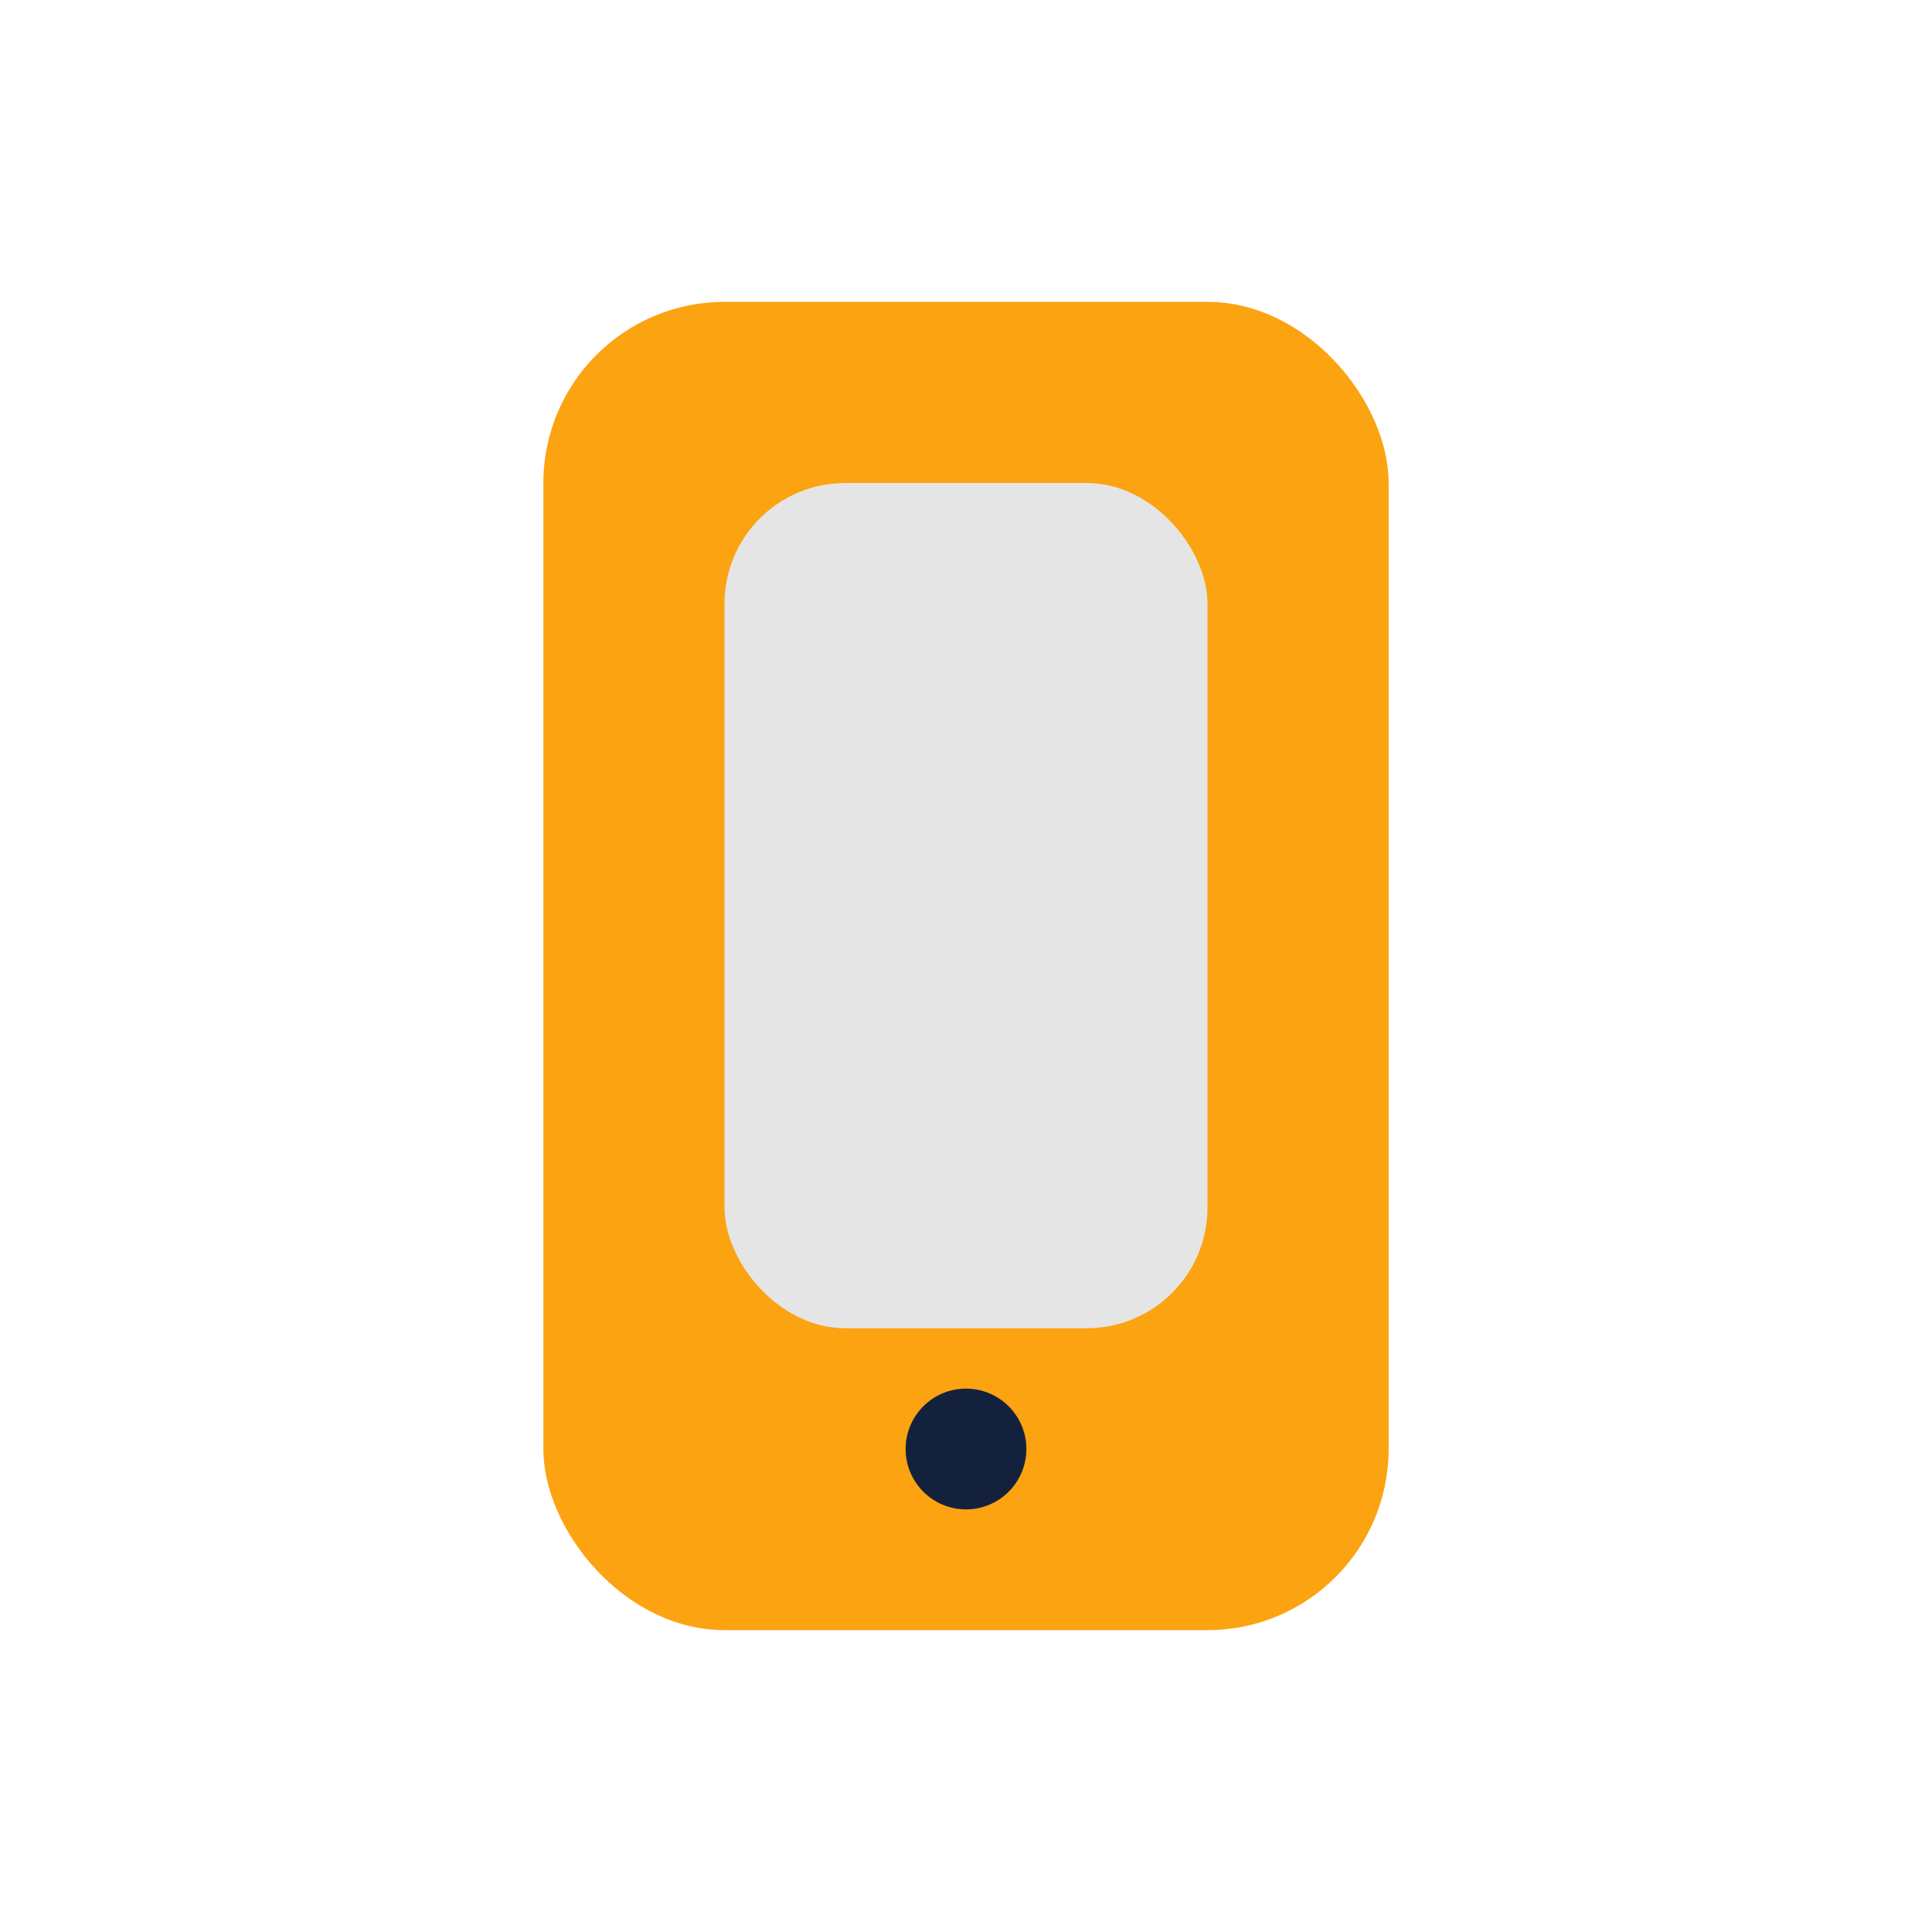
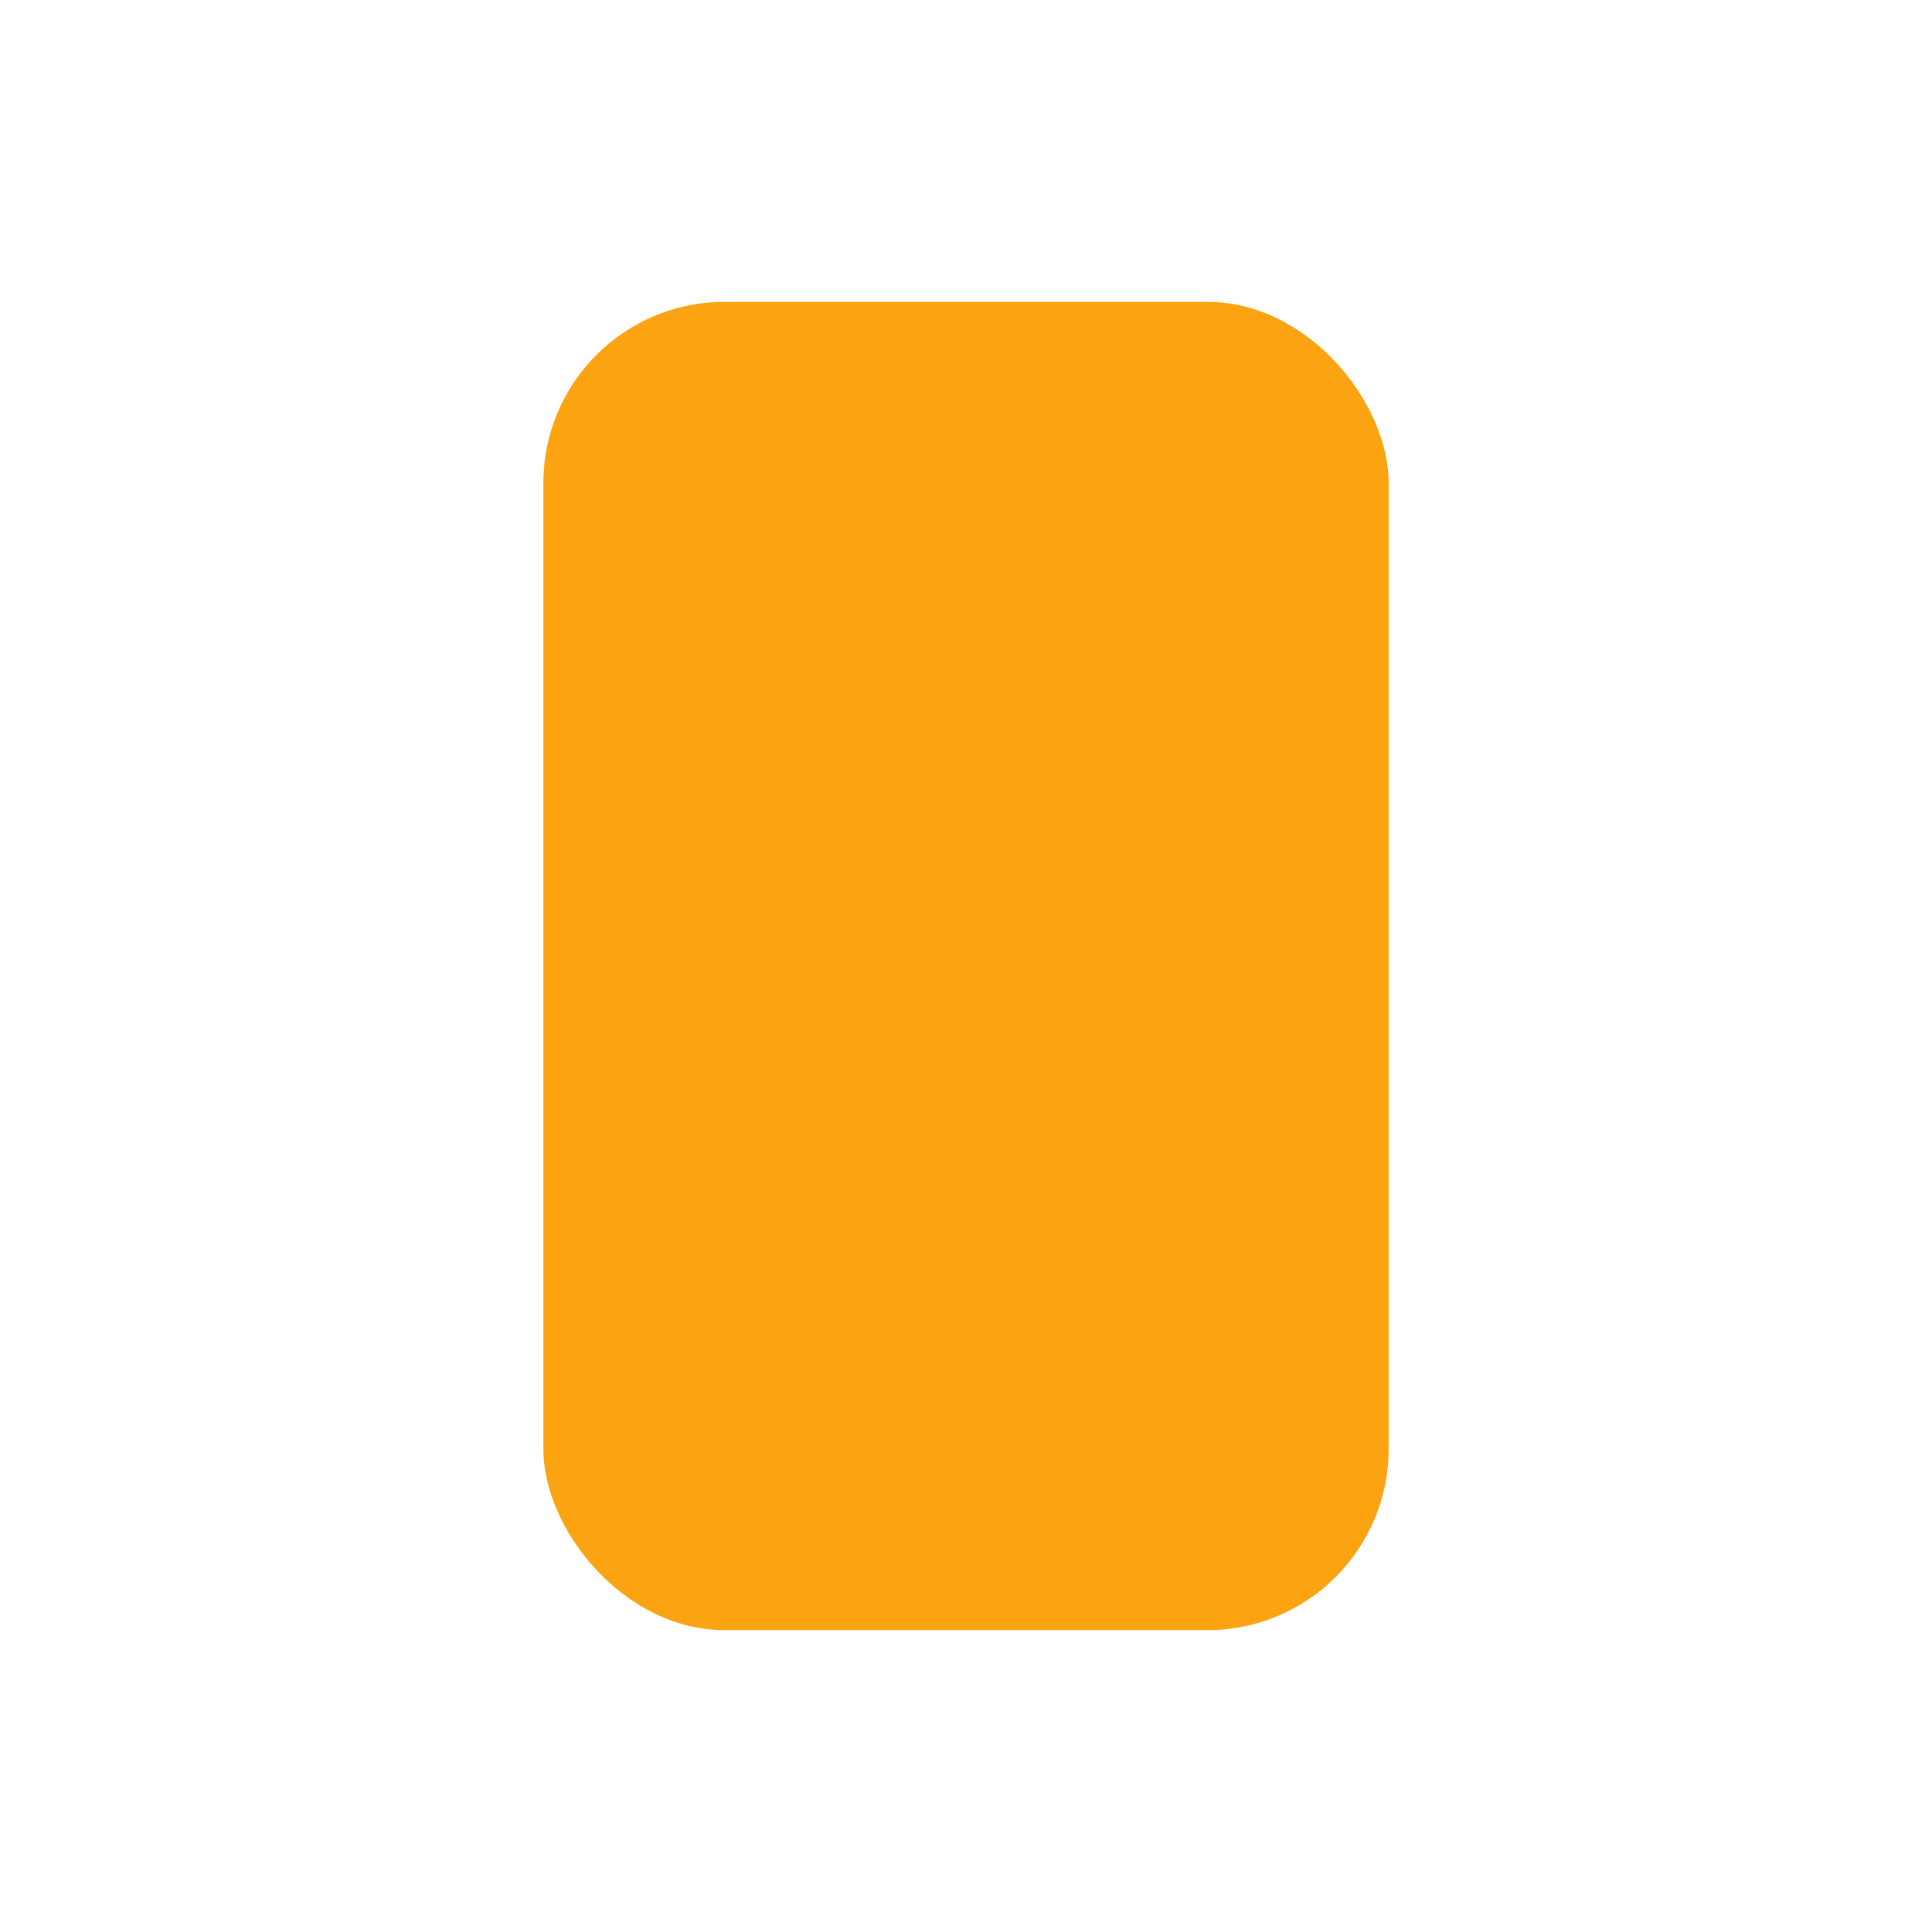
<svg xmlns="http://www.w3.org/2000/svg" viewBox="0 0 32 32" width="32" height="32">
  <rect x="9" y="5" width="14" height="22" rx="3" fill="#FCA311" />
-   <rect x="12" y="8" width="8" height="14" rx="2" fill="#E5E5E5" />
-   <circle cx="16" cy="24" r="1" fill="#14213D" />
</svg>